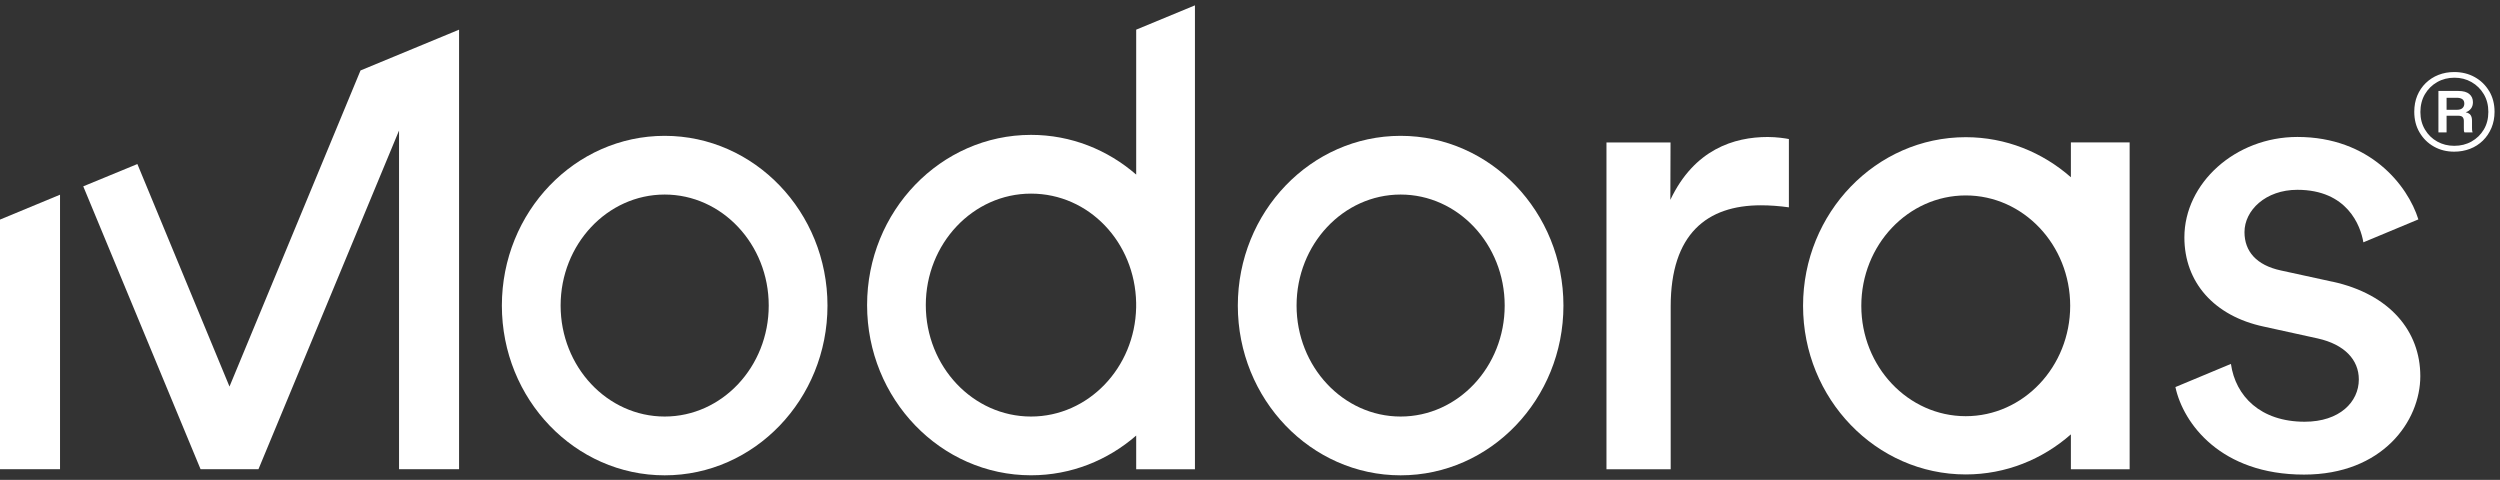
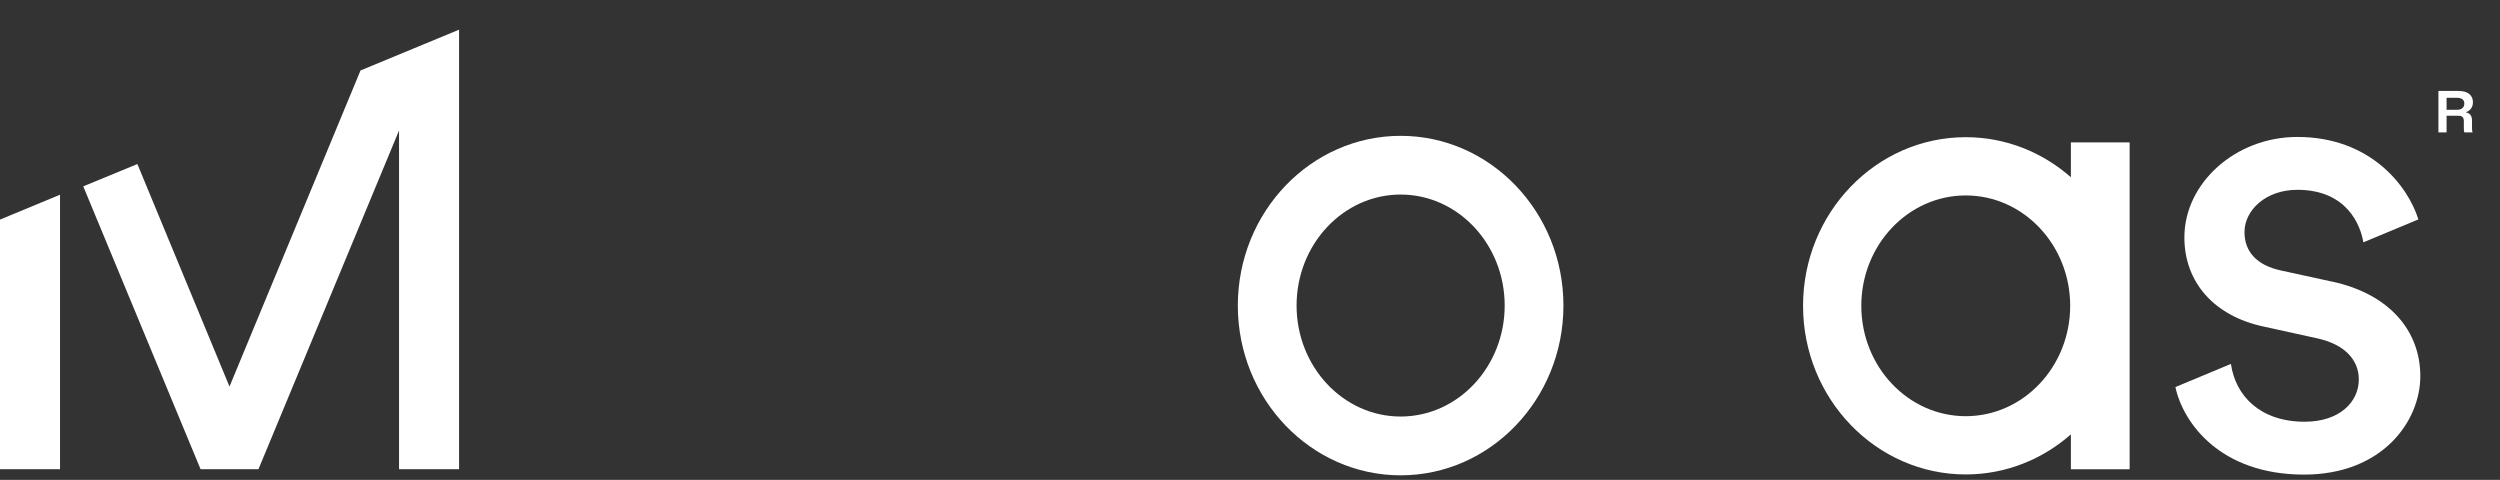
<svg xmlns="http://www.w3.org/2000/svg" width="422" height="81" viewBox="0 0 422 81" fill="none">
  <rect x="0" y="0" width="422" height="81" fill="#333333" stroke="none" />
  <path d="M236.426 22.929C221.274 22.929 208.944 35.779 208.944 51.582C208.944 67.384 221.274 80.234 236.426 80.234C251.578 80.234 263.908 67.384 263.908 51.582C263.908 35.779 251.578 22.929 236.426 22.929ZM236.426 70.311C226.743 70.311 218.861 61.909 218.861 51.575C218.861 41.242 226.743 32.84 236.426 32.84C246.109 32.84 253.991 41.242 253.991 51.575C253.991 61.909 246.109 70.311 236.426 70.311Z" fill="white" />
  <path d="M349.566 29.92C344.773 25.706 338.582 23.157 331.819 23.157C316.673 23.157 304.356 35.929 304.356 51.621C304.356 67.313 316.68 80.085 331.819 80.085C338.582 80.085 344.773 77.535 349.566 73.321V79.213H359.483V24.041H349.566V29.92ZM331.819 70.252C322.097 70.252 314.189 61.895 314.189 51.621C314.189 41.346 322.097 32.989 331.819 32.989C341.541 32.989 349.448 41.346 349.448 51.621C349.448 61.895 341.541 70.252 331.819 70.252Z" fill="white" />
-   <path d="M281.954 33.737L281.986 24.048H271.172V79.213H282.012V51.725C282.012 39.499 288.125 34.654 297.236 34.654C298.738 34.654 300.351 34.771 301.964 34.999V23.469C301.385 23.352 299.889 23.124 298.387 23.124C292.736 23.124 285.992 25.199 281.954 33.737Z" fill="white" />
-   <path d="M201.706 0.903L191.789 5.007V29.471C186.983 25.29 180.792 22.767 174.042 22.767C158.779 22.767 146.365 35.656 146.365 51.497C146.365 67.339 158.779 80.228 174.042 80.228C180.792 80.228 186.983 77.704 191.789 73.523V79.207H201.706V0.903ZM174.035 70.311C164.242 70.311 156.275 61.87 156.275 51.497C156.275 41.125 164.242 32.684 174.035 32.684C183.829 32.684 191.581 40.91 191.782 51.1V51.894C191.581 62.084 183.699 70.311 174.035 70.311Z" fill="white" />
-   <path d="M112.197 22.929C97.045 22.929 84.715 35.779 84.715 51.582C84.715 67.384 97.045 80.234 112.197 80.234C127.349 80.234 139.679 67.384 139.679 51.582C139.679 35.779 127.349 22.929 112.197 22.929ZM112.197 70.311C102.514 70.311 94.632 61.909 94.632 51.575C94.632 41.242 102.514 32.84 112.197 32.84C121.88 32.84 129.762 41.242 129.762 51.575C129.762 61.909 121.88 70.311 112.197 70.311Z" fill="white" />
  <path d="M393.702 47.55L385.001 45.651C380.872 44.76 378.869 42.419 378.869 39.18C378.869 35.499 382.439 32.04 387.791 32.04C396.212 32.04 398.469 38.088 398.937 40.904L408.223 37.034C406.422 31.285 400.036 23.118 387.797 23.118C377.314 23.118 368.724 30.928 368.724 40.071C368.724 47.654 373.744 53.344 382.107 55.126L391.257 57.135C395.718 58.137 398.17 60.705 398.17 64.048C398.17 67.839 394.938 71.188 389.026 71.188C381.567 71.188 377.353 66.87 376.58 61.427L367.209 65.336C368.522 71.455 374.843 80.111 388.916 80.111C402.189 80.111 408.549 71.078 408.549 63.495C408.549 55.913 403.418 49.663 393.715 47.543L393.702 47.55Z" fill="white" />
  <path d="M60.855 11.894L38.738 65.251L23.189 27.689L14.053 31.455L33.855 79.2H43.629L67.358 22.032V79.2H77.49V5.007L60.855 11.894Z" fill="white" />
  <path d="M-6.10352e-05 79.2H10.132V32.866L-6.10352e-05 37.067V79.2Z" fill="white" />
-   <path d="M420.163 15.373C419.558 14.358 418.745 13.572 417.718 13.006C416.697 12.44 415.546 12.16 414.265 12.16C413.309 12.16 412.431 12.323 411.612 12.642C410.799 12.96 410.083 13.422 409.466 14.02C408.854 14.619 408.373 15.327 408.035 16.14C407.697 16.953 407.528 17.864 407.528 18.872C407.528 20.185 407.827 21.356 408.425 22.364C409.023 23.378 409.83 24.172 410.844 24.744C411.859 25.316 412.997 25.602 414.265 25.602C415.221 25.602 416.112 25.44 416.944 25.121C417.777 24.802 418.498 24.334 419.116 23.729C419.734 23.125 420.209 22.409 420.56 21.583C420.904 20.757 421.08 19.854 421.08 18.865C421.08 17.551 420.774 16.381 420.17 15.366L420.163 15.373ZM419.266 21.869C418.752 22.728 418.063 23.398 417.198 23.885C416.333 24.373 415.364 24.614 414.284 24.614C413.205 24.614 412.268 24.373 411.41 23.898C410.552 23.424 409.862 22.754 409.342 21.883C408.822 21.018 408.562 20.029 408.562 18.917C408.562 17.805 408.815 16.771 409.329 15.9C409.843 15.035 410.526 14.352 411.397 13.858C412.262 13.364 413.231 13.116 414.31 13.116C415.39 13.116 416.326 13.364 417.198 13.858C418.063 14.352 418.752 15.035 419.266 15.9C419.779 16.765 420.033 17.759 420.033 18.891C420.033 20.023 419.779 21.011 419.266 21.869Z" fill="white" />
  <path d="M417.093 18.345C417.314 18.052 417.432 17.688 417.432 17.252C417.432 16.68 417.23 16.218 416.82 15.874C416.411 15.529 415.806 15.354 414.986 15.354H411.605V22.344H412.983V19.535H414.934C415.318 19.535 415.572 19.619 415.702 19.782C415.832 19.945 415.897 20.159 415.897 20.419V21.564C415.897 21.791 415.897 21.954 415.91 22.058C415.916 22.162 415.949 22.26 416.001 22.344H417.379C417.327 22.221 417.295 22.091 417.288 21.954C417.282 21.818 417.275 21.694 417.275 21.59V20.367C417.275 19.971 417.197 19.659 417.041 19.431C416.885 19.203 416.619 19.047 416.235 18.963V18.937C416.58 18.833 416.866 18.631 417.093 18.338V18.345ZM415.663 18.247C415.455 18.436 415.142 18.534 414.726 18.534H412.983V16.505H414.726C415.11 16.505 415.409 16.583 415.637 16.739C415.864 16.895 415.975 17.148 415.975 17.493C415.975 17.805 415.871 18.059 415.663 18.247Z" fill="white" />
</svg>